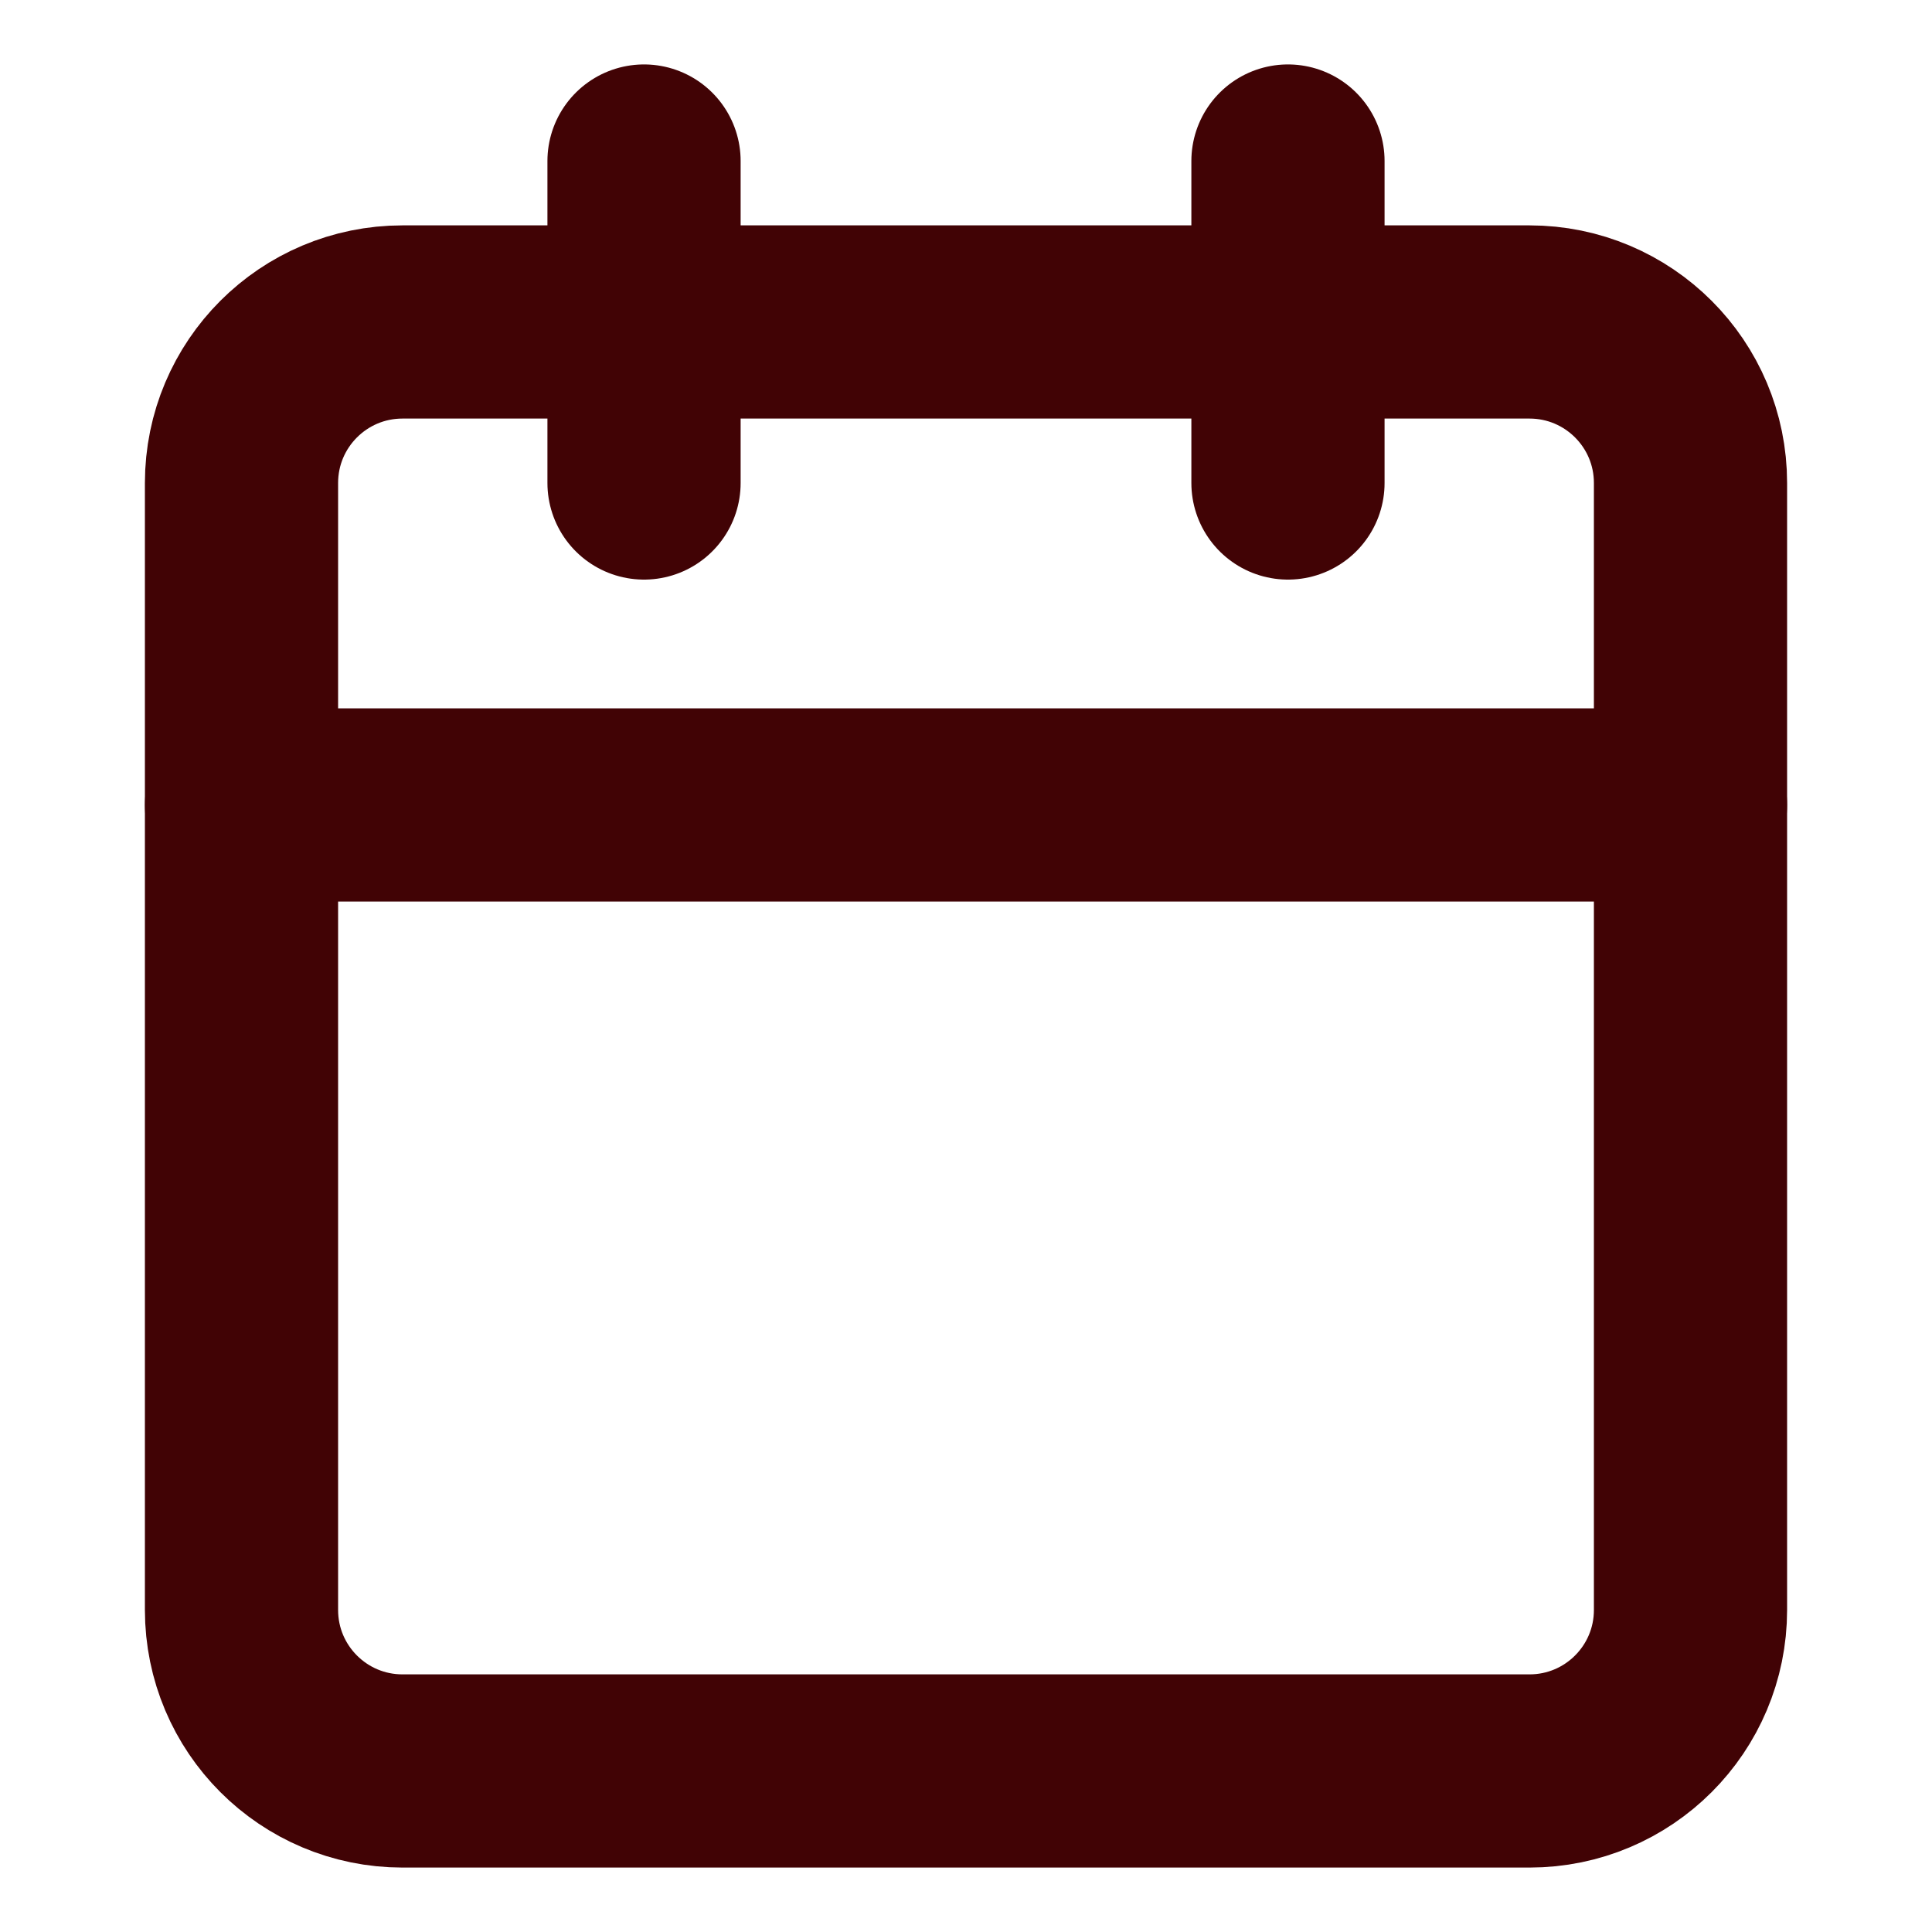
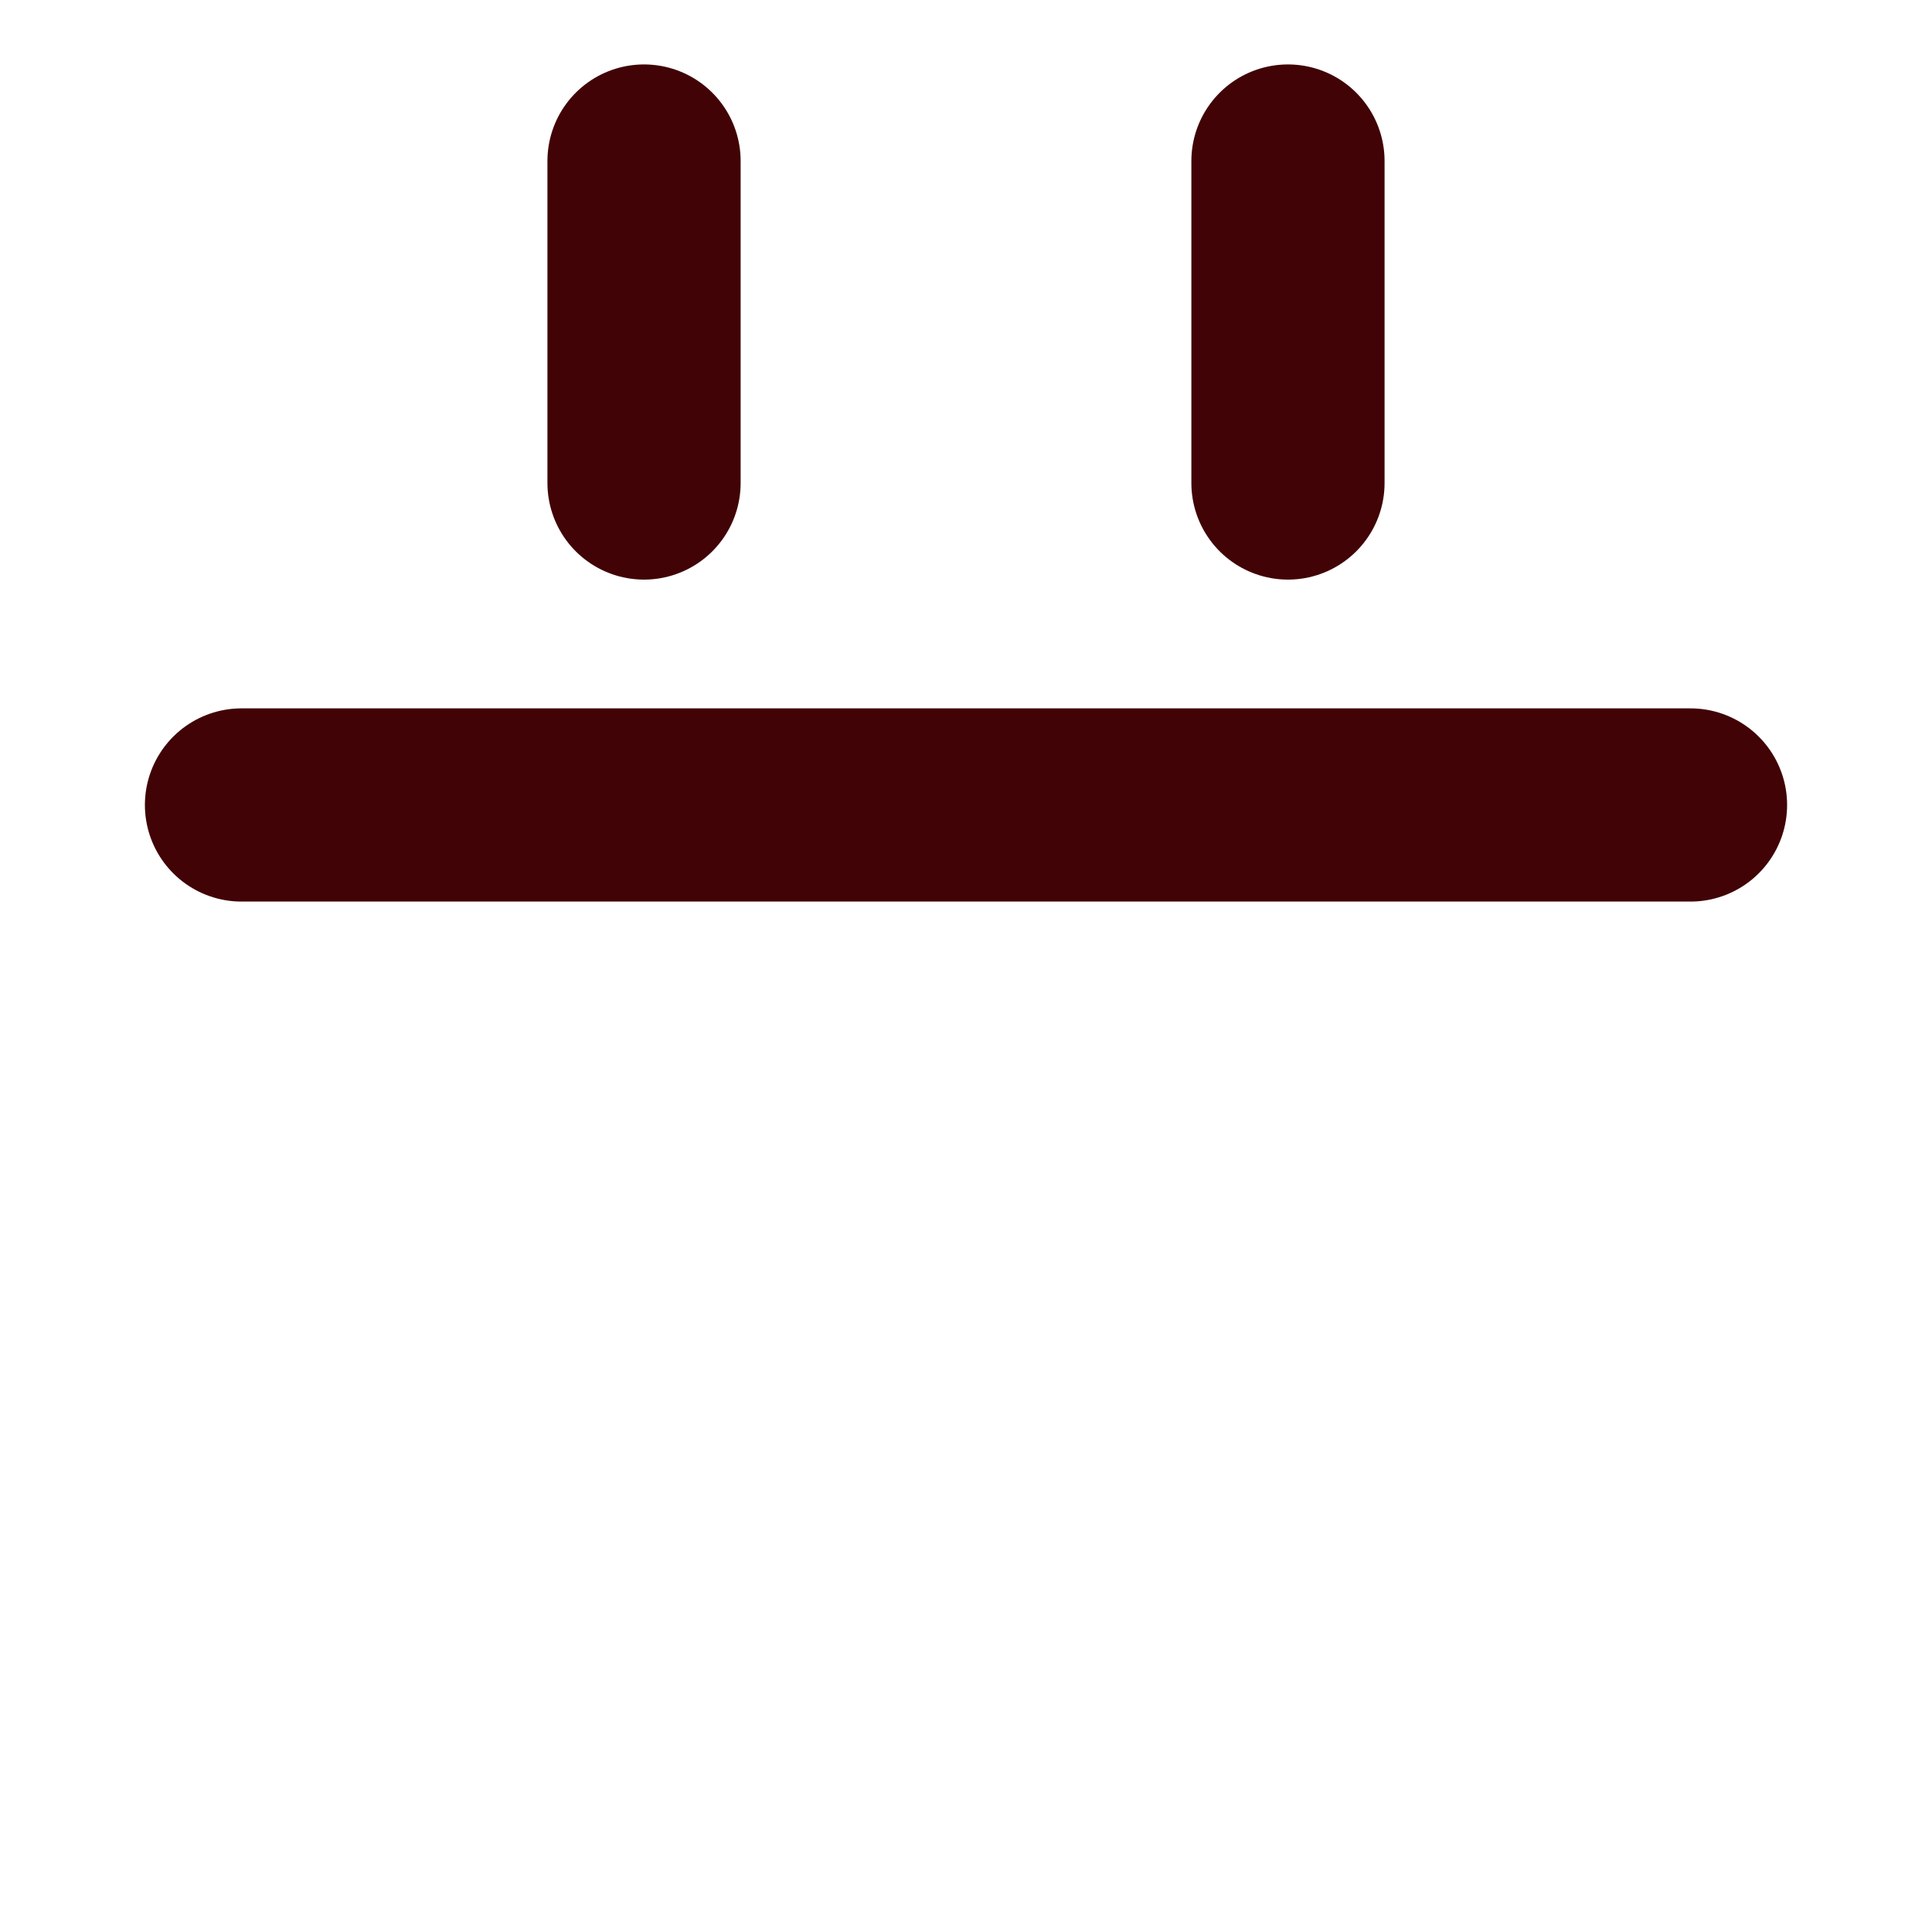
<svg xmlns="http://www.w3.org/2000/svg" width="20" height="20" viewBox="0 0 20 20" fill="none">
-   <path d="M15.833 3.333H4.167C3.246 3.333 2.5 4.079 2.5 5V16.666C2.5 17.587 3.246 18.333 4.167 18.333H15.833C16.754 18.333 17.5 17.587 17.5 16.666V5C17.5 4.079 16.754 3.333 15.833 3.333Z" stroke="#410305" stroke-width="2" stroke-linecap="round" stroke-linejoin="round" />
  <path d="M13.333 1.667V5" stroke="#410305" stroke-width="2" stroke-linecap="round" stroke-linejoin="round" />
  <path d="M6.667 1.667V5" stroke="#410305" stroke-width="2" stroke-linecap="round" stroke-linejoin="round" />
  <path d="M2.5 8.333H17.5" stroke="#410305" stroke-width="2" stroke-linecap="round" stroke-linejoin="round" />
</svg>